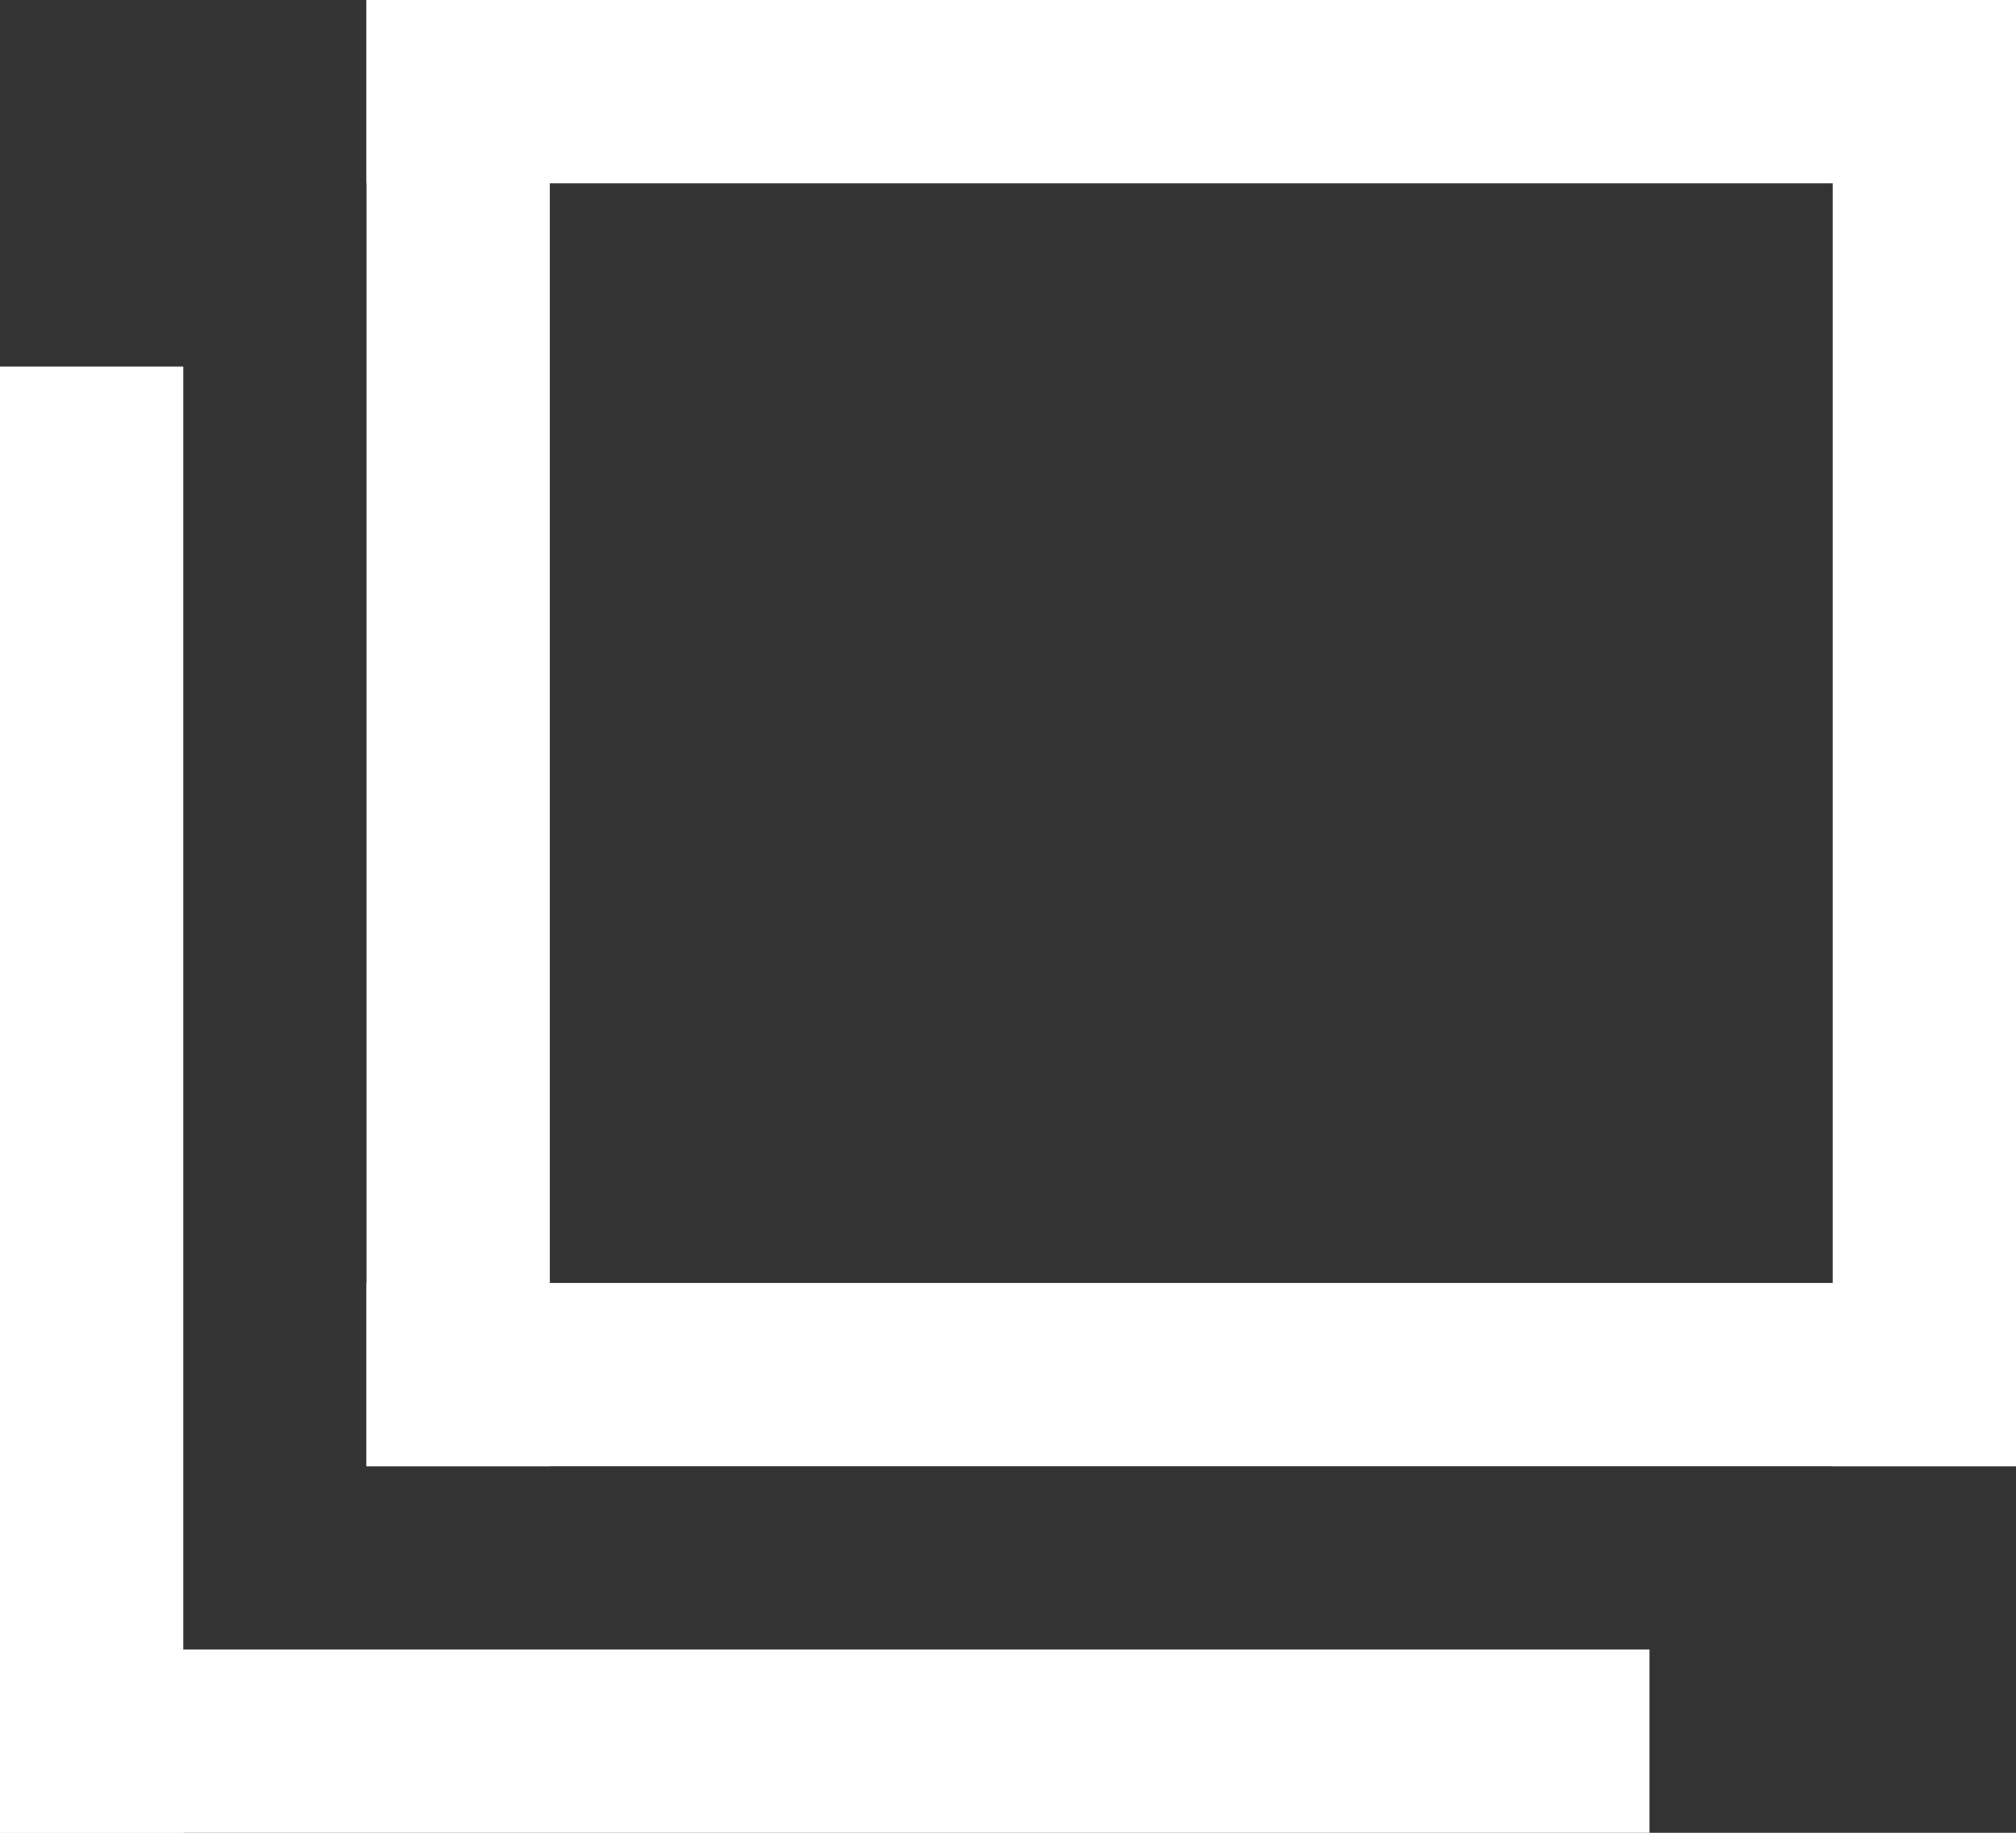
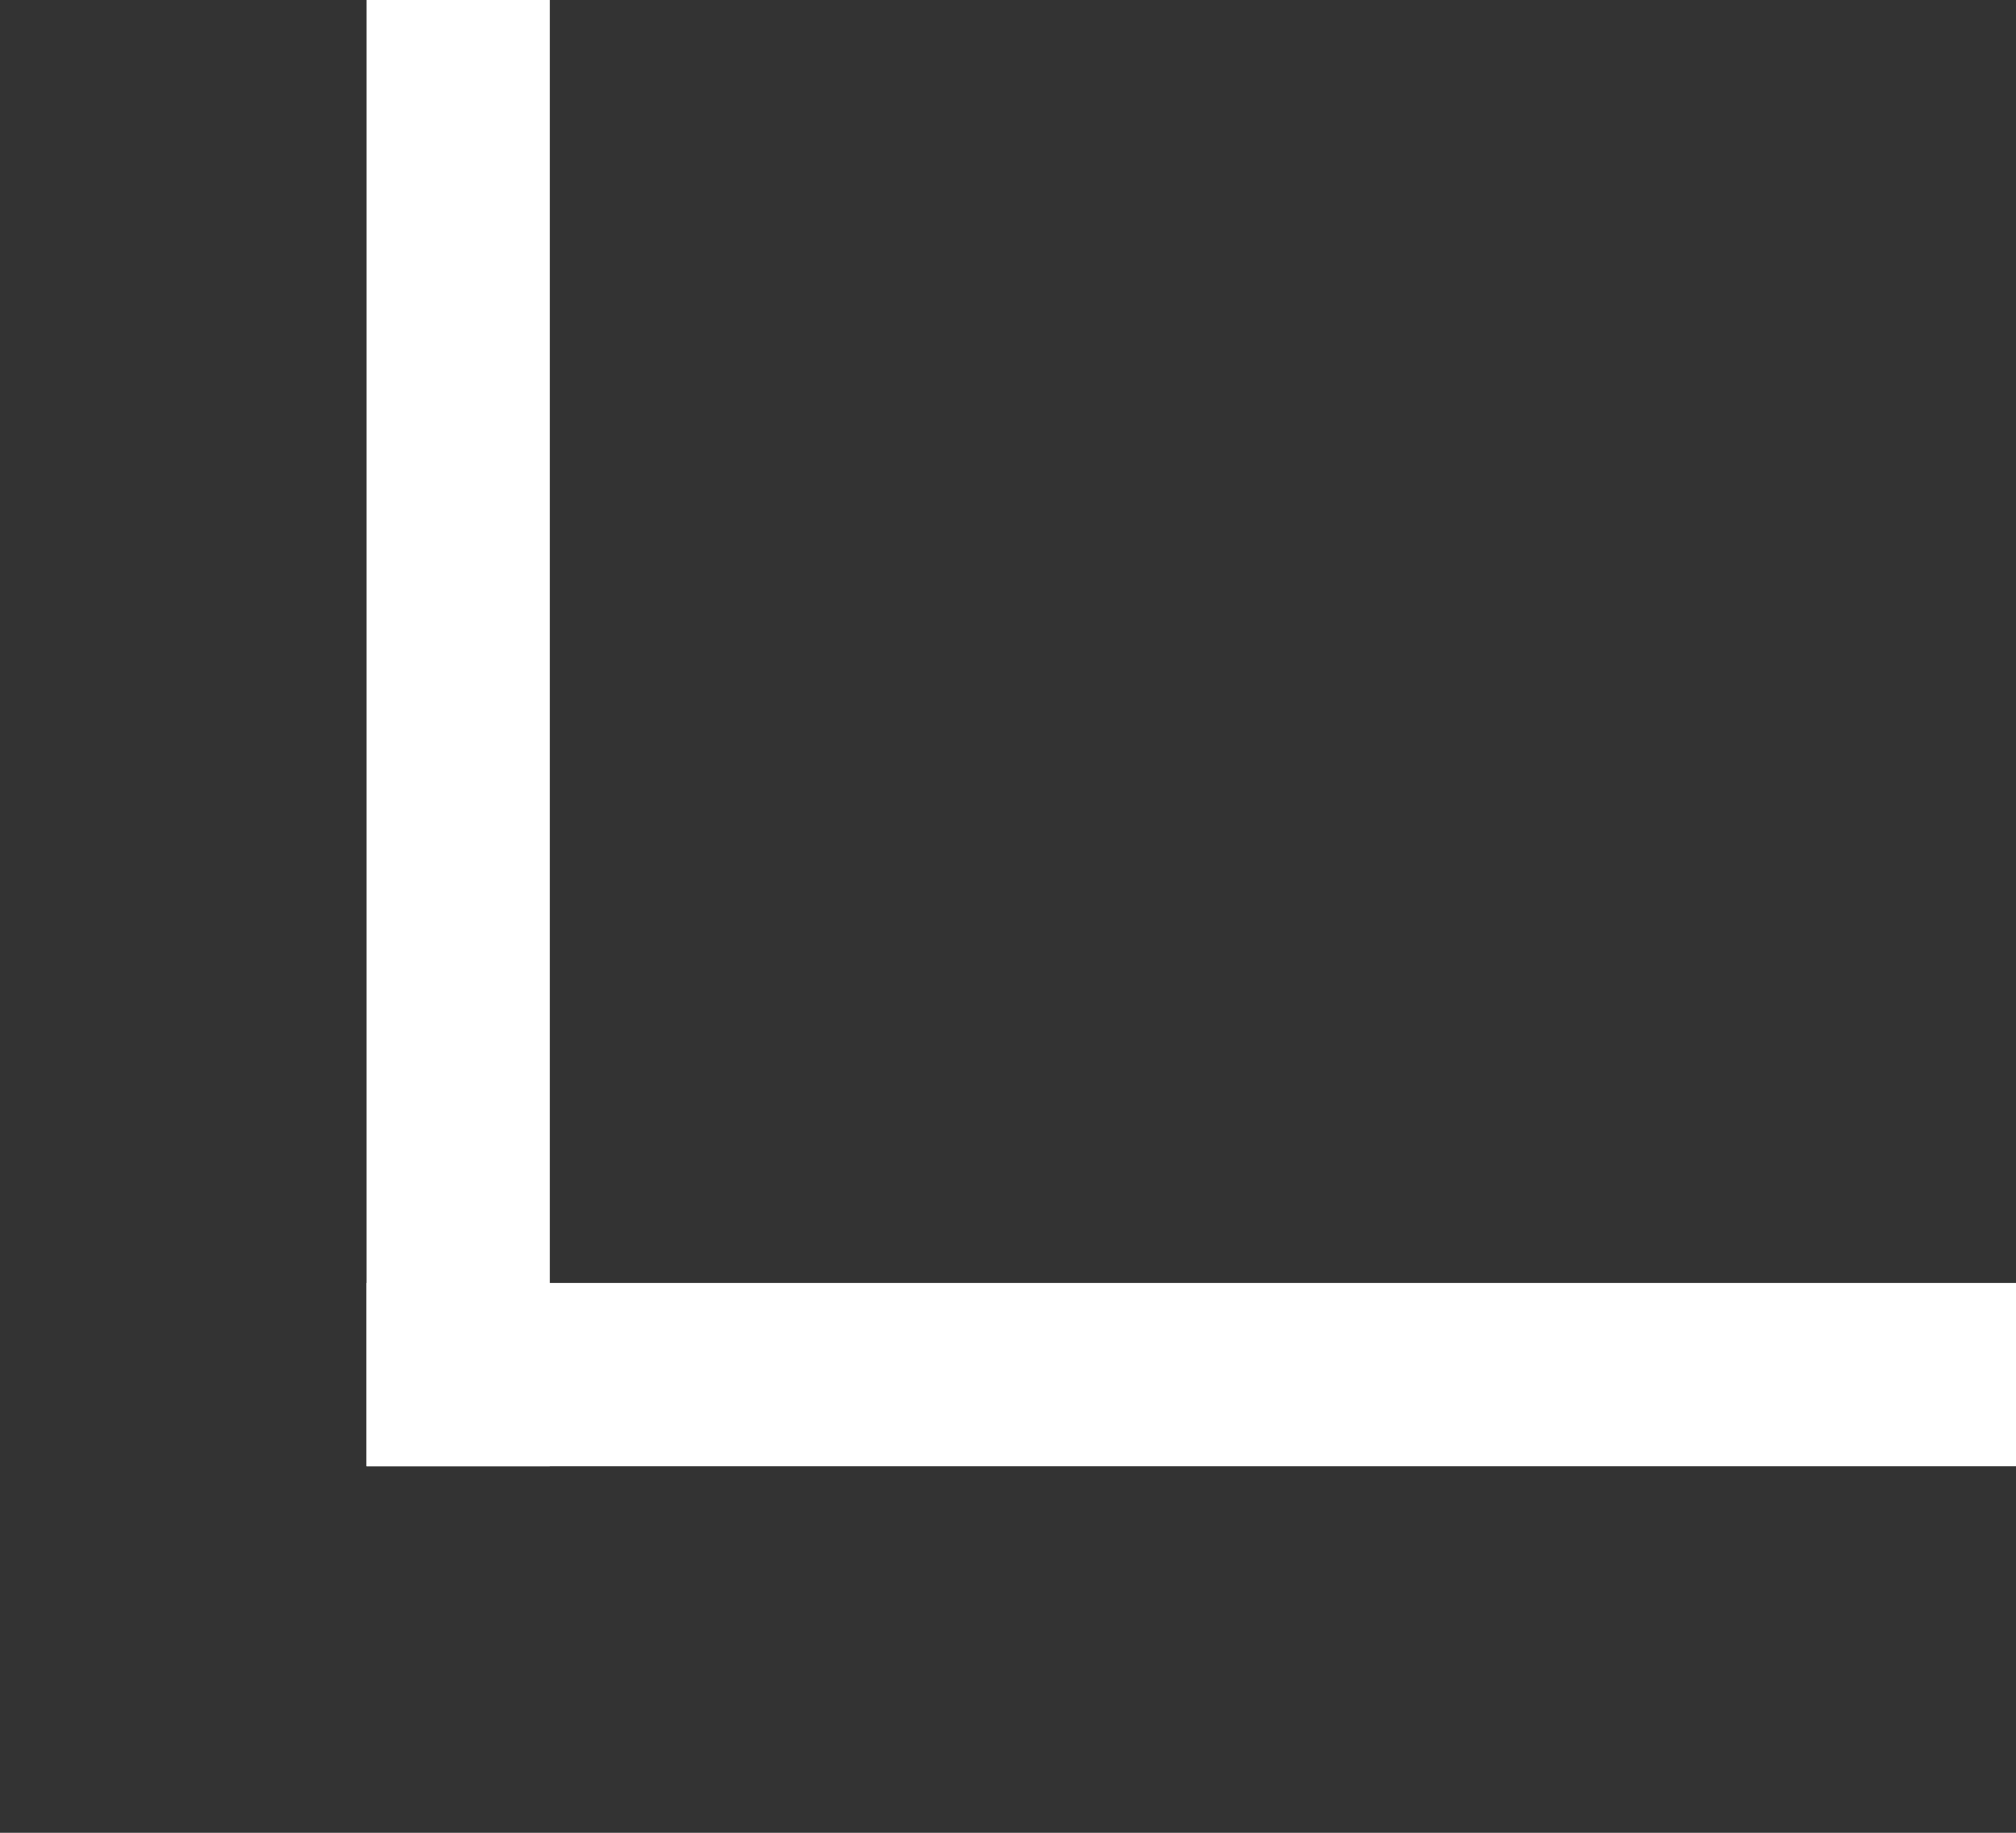
<svg xmlns="http://www.w3.org/2000/svg" width="11" height="10" viewBox="0 0 11 10">
  <rect x="0" y="0" width="11" height="10" fill="#333333" stroke="none" />
  <g id="グループ_36" data-name="グループ 36" transform="translate(-1327 -19)">
-     <rect id="長方形_5" data-name="長方形 5" width="1" height="8" transform="translate(1327 21)" fill="#fff" />
    <rect id="長方形_8" data-name="長方形 8" width="1" height="8" transform="translate(1329 19)" fill="#fff" />
-     <rect id="長方形_6" data-name="長方形 6" width="9" height="1" transform="translate(1327 28)" fill="#fff" />
    <rect id="長方形_7" data-name="長方形 7" width="9" height="1" transform="translate(1329 26)" fill="#fff" />
-     <rect id="長方形_9" data-name="長方形 9" width="1" height="8" transform="translate(1338 27) rotate(180)" fill="#fff" />
-     <rect id="長方形_10" data-name="長方形 10" width="9" height="1" transform="translate(1338 20) rotate(180)" fill="#fff" />
  </g>
</svg>